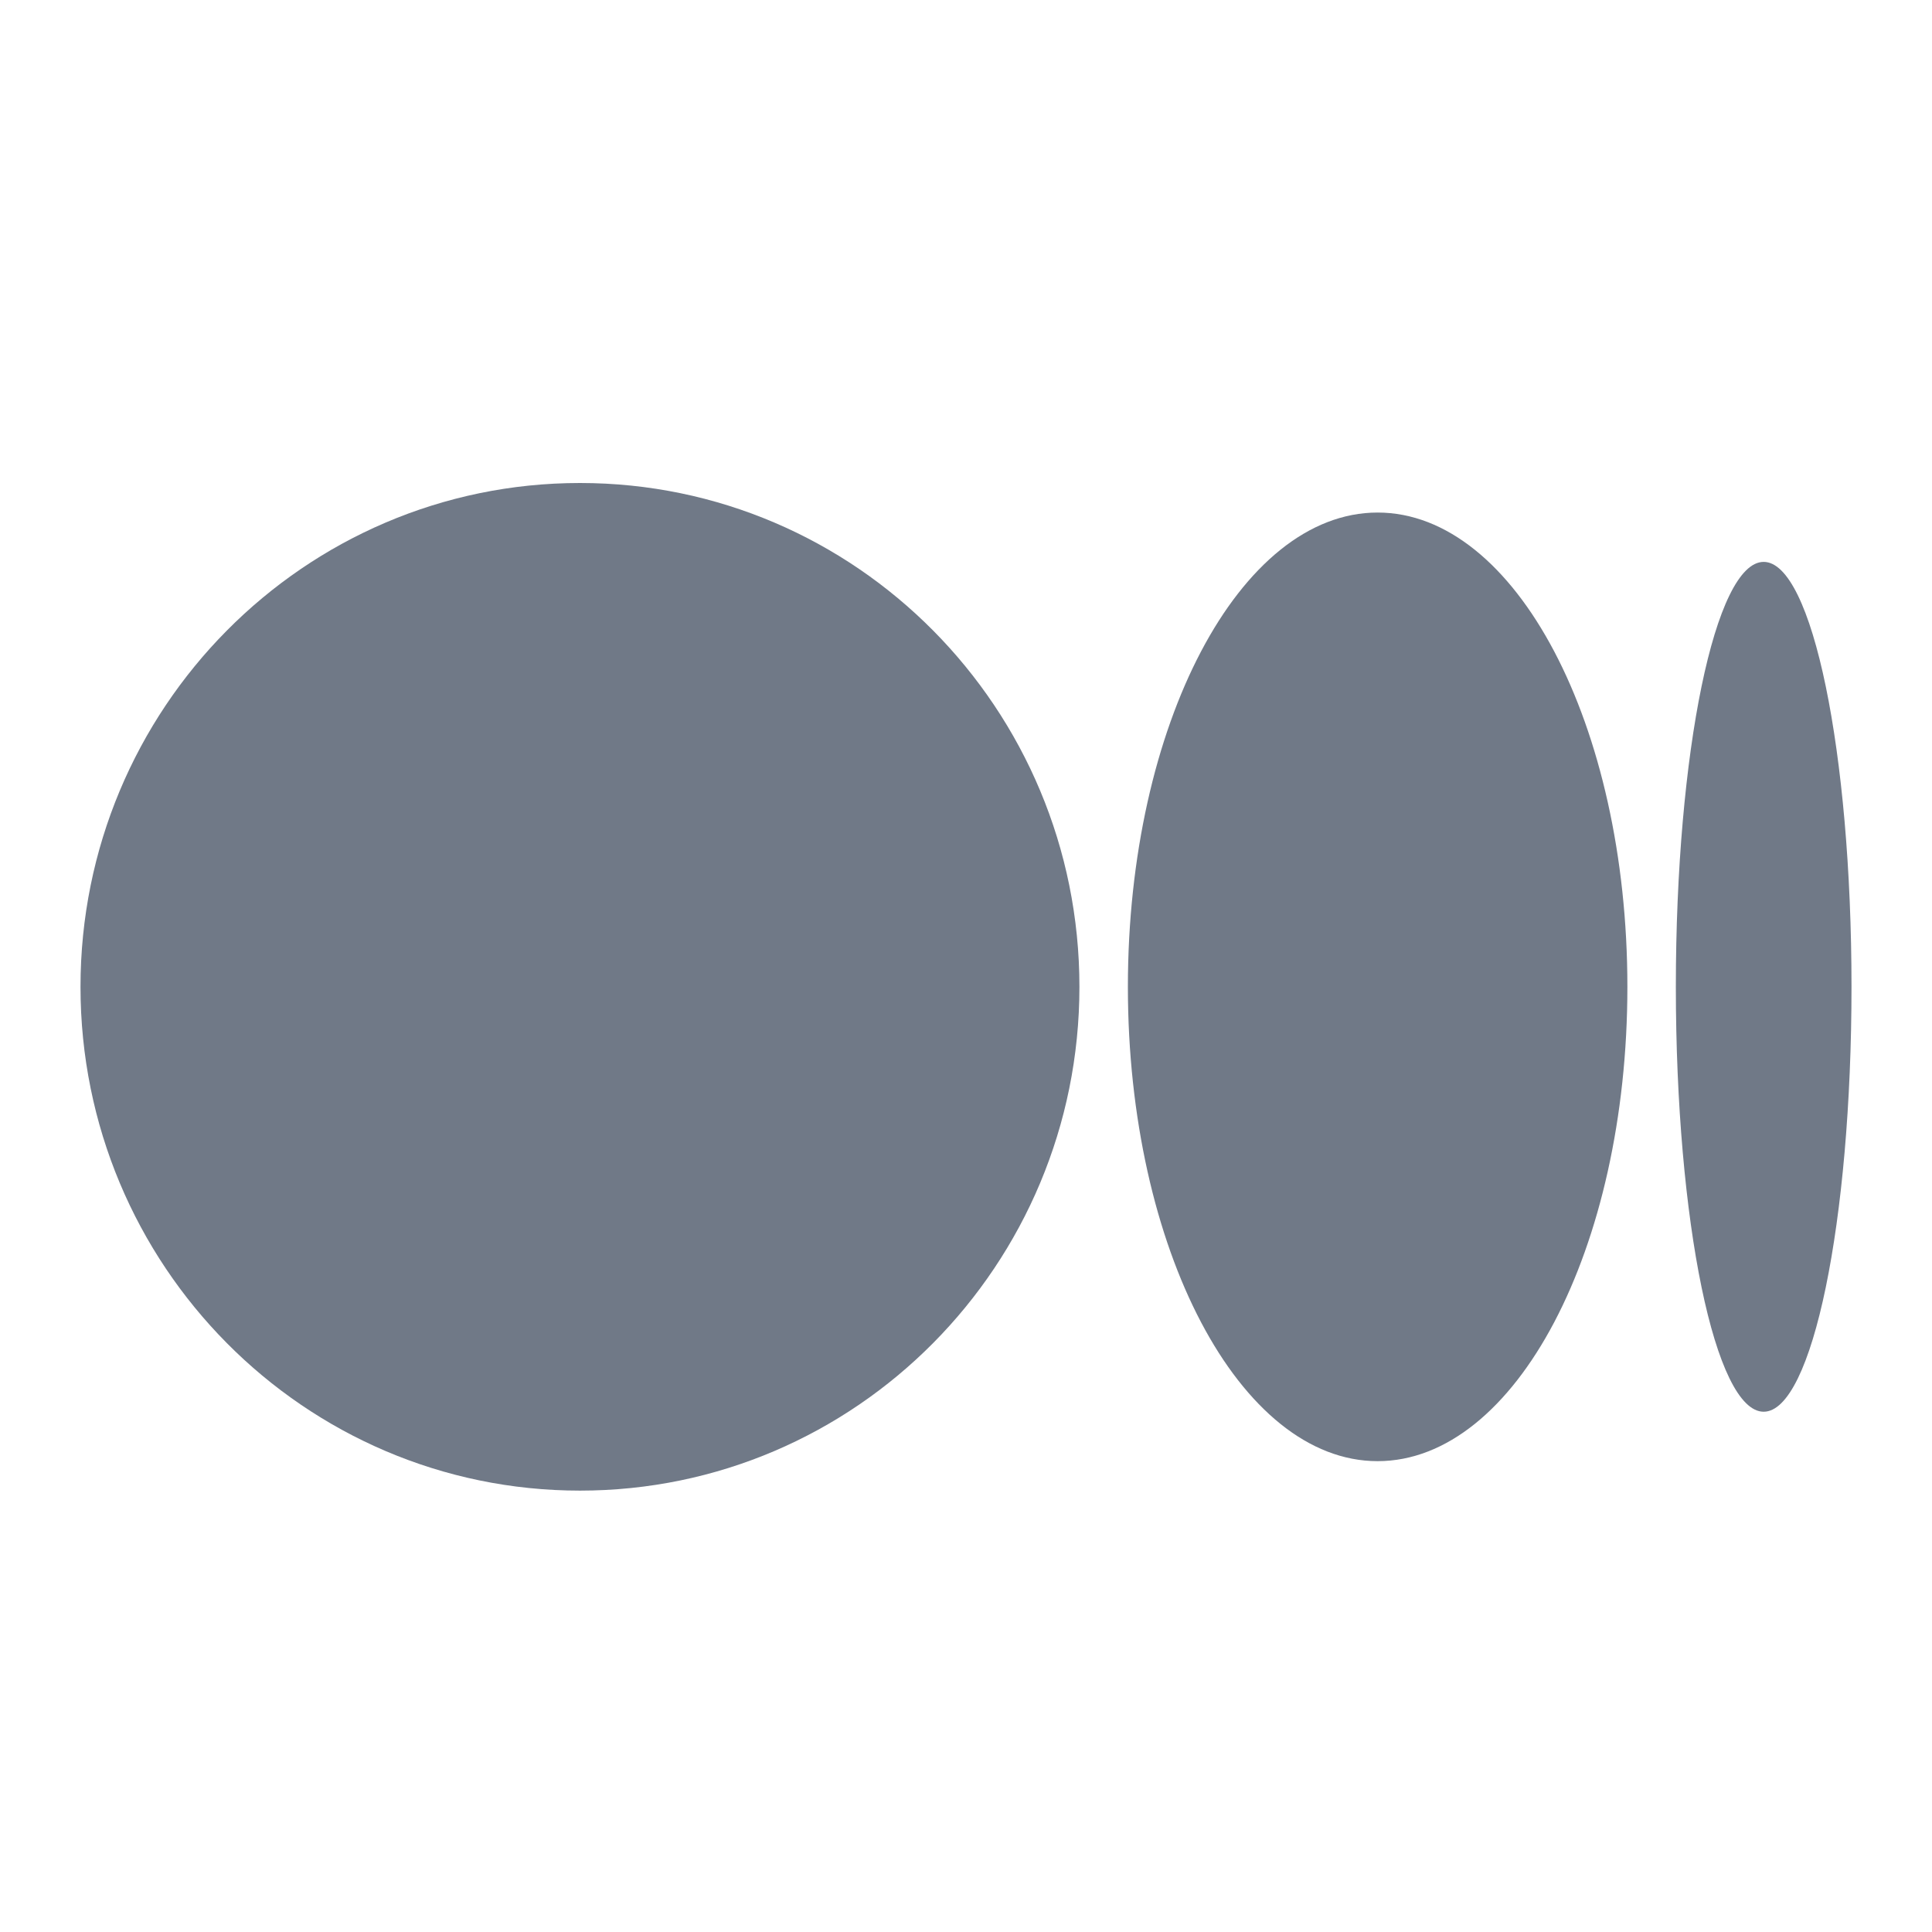
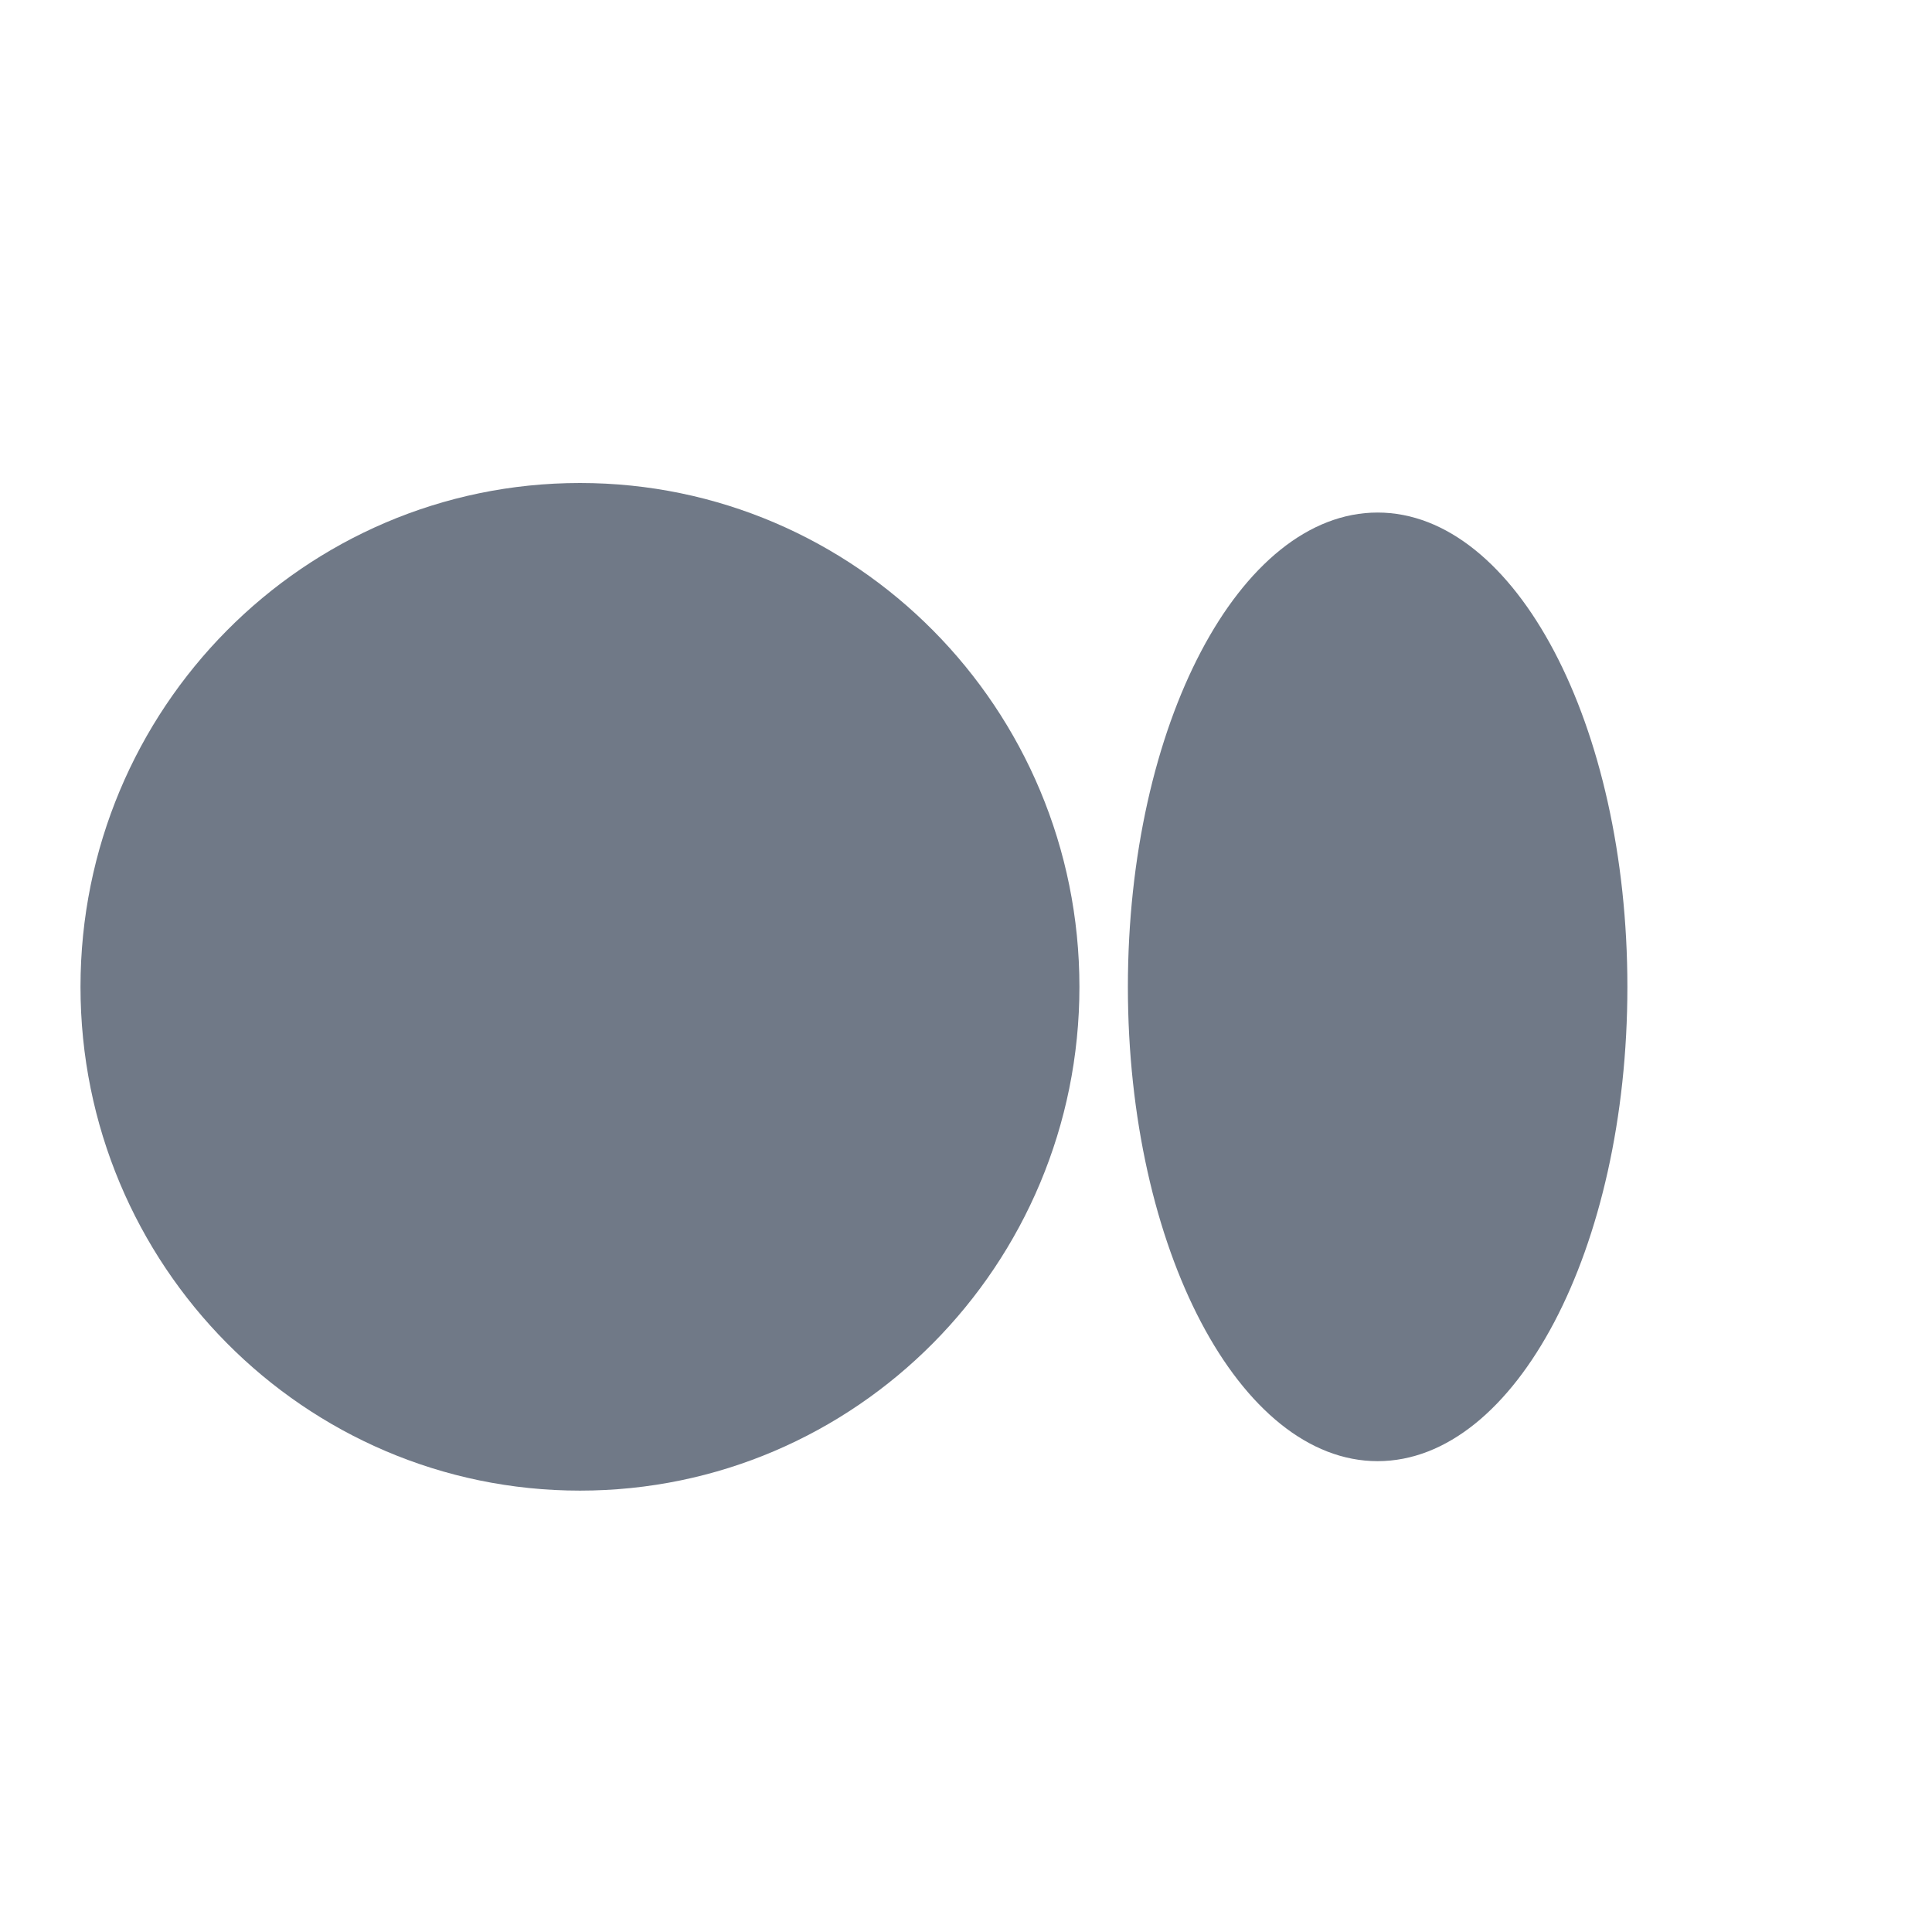
<svg xmlns="http://www.w3.org/2000/svg" width="24" height="24" viewBox="0 0 24 24" fill="none">
-   <path d="M23 12.259C23 15.173 22.512 17.537 21.909 17.537C21.306 17.537 20.818 15.174 20.818 12.259C20.818 9.344 21.306 6.98 21.909 6.98C22.511 6.98 23 9.344 23 12.259Z" fill="#707987" />
  <path d="M20.216 12.259C20.216 15.512 18.827 18.151 17.113 18.151C15.4 18.151 14.011 15.512 14.011 12.259C14.011 9.005 15.4 6.367 17.113 6.367C18.827 6.367 20.216 9.004 20.216 12.259Z" fill="#707987" />
  <path d="M13.409 12.259C13.409 15.715 10.631 18.517 7.205 18.517C3.778 18.517 1 15.715 1 12.259C1 8.803 3.778 6 7.205 6C10.632 6 13.409 8.802 13.409 12.259Z" fill="#707987" />
</svg>